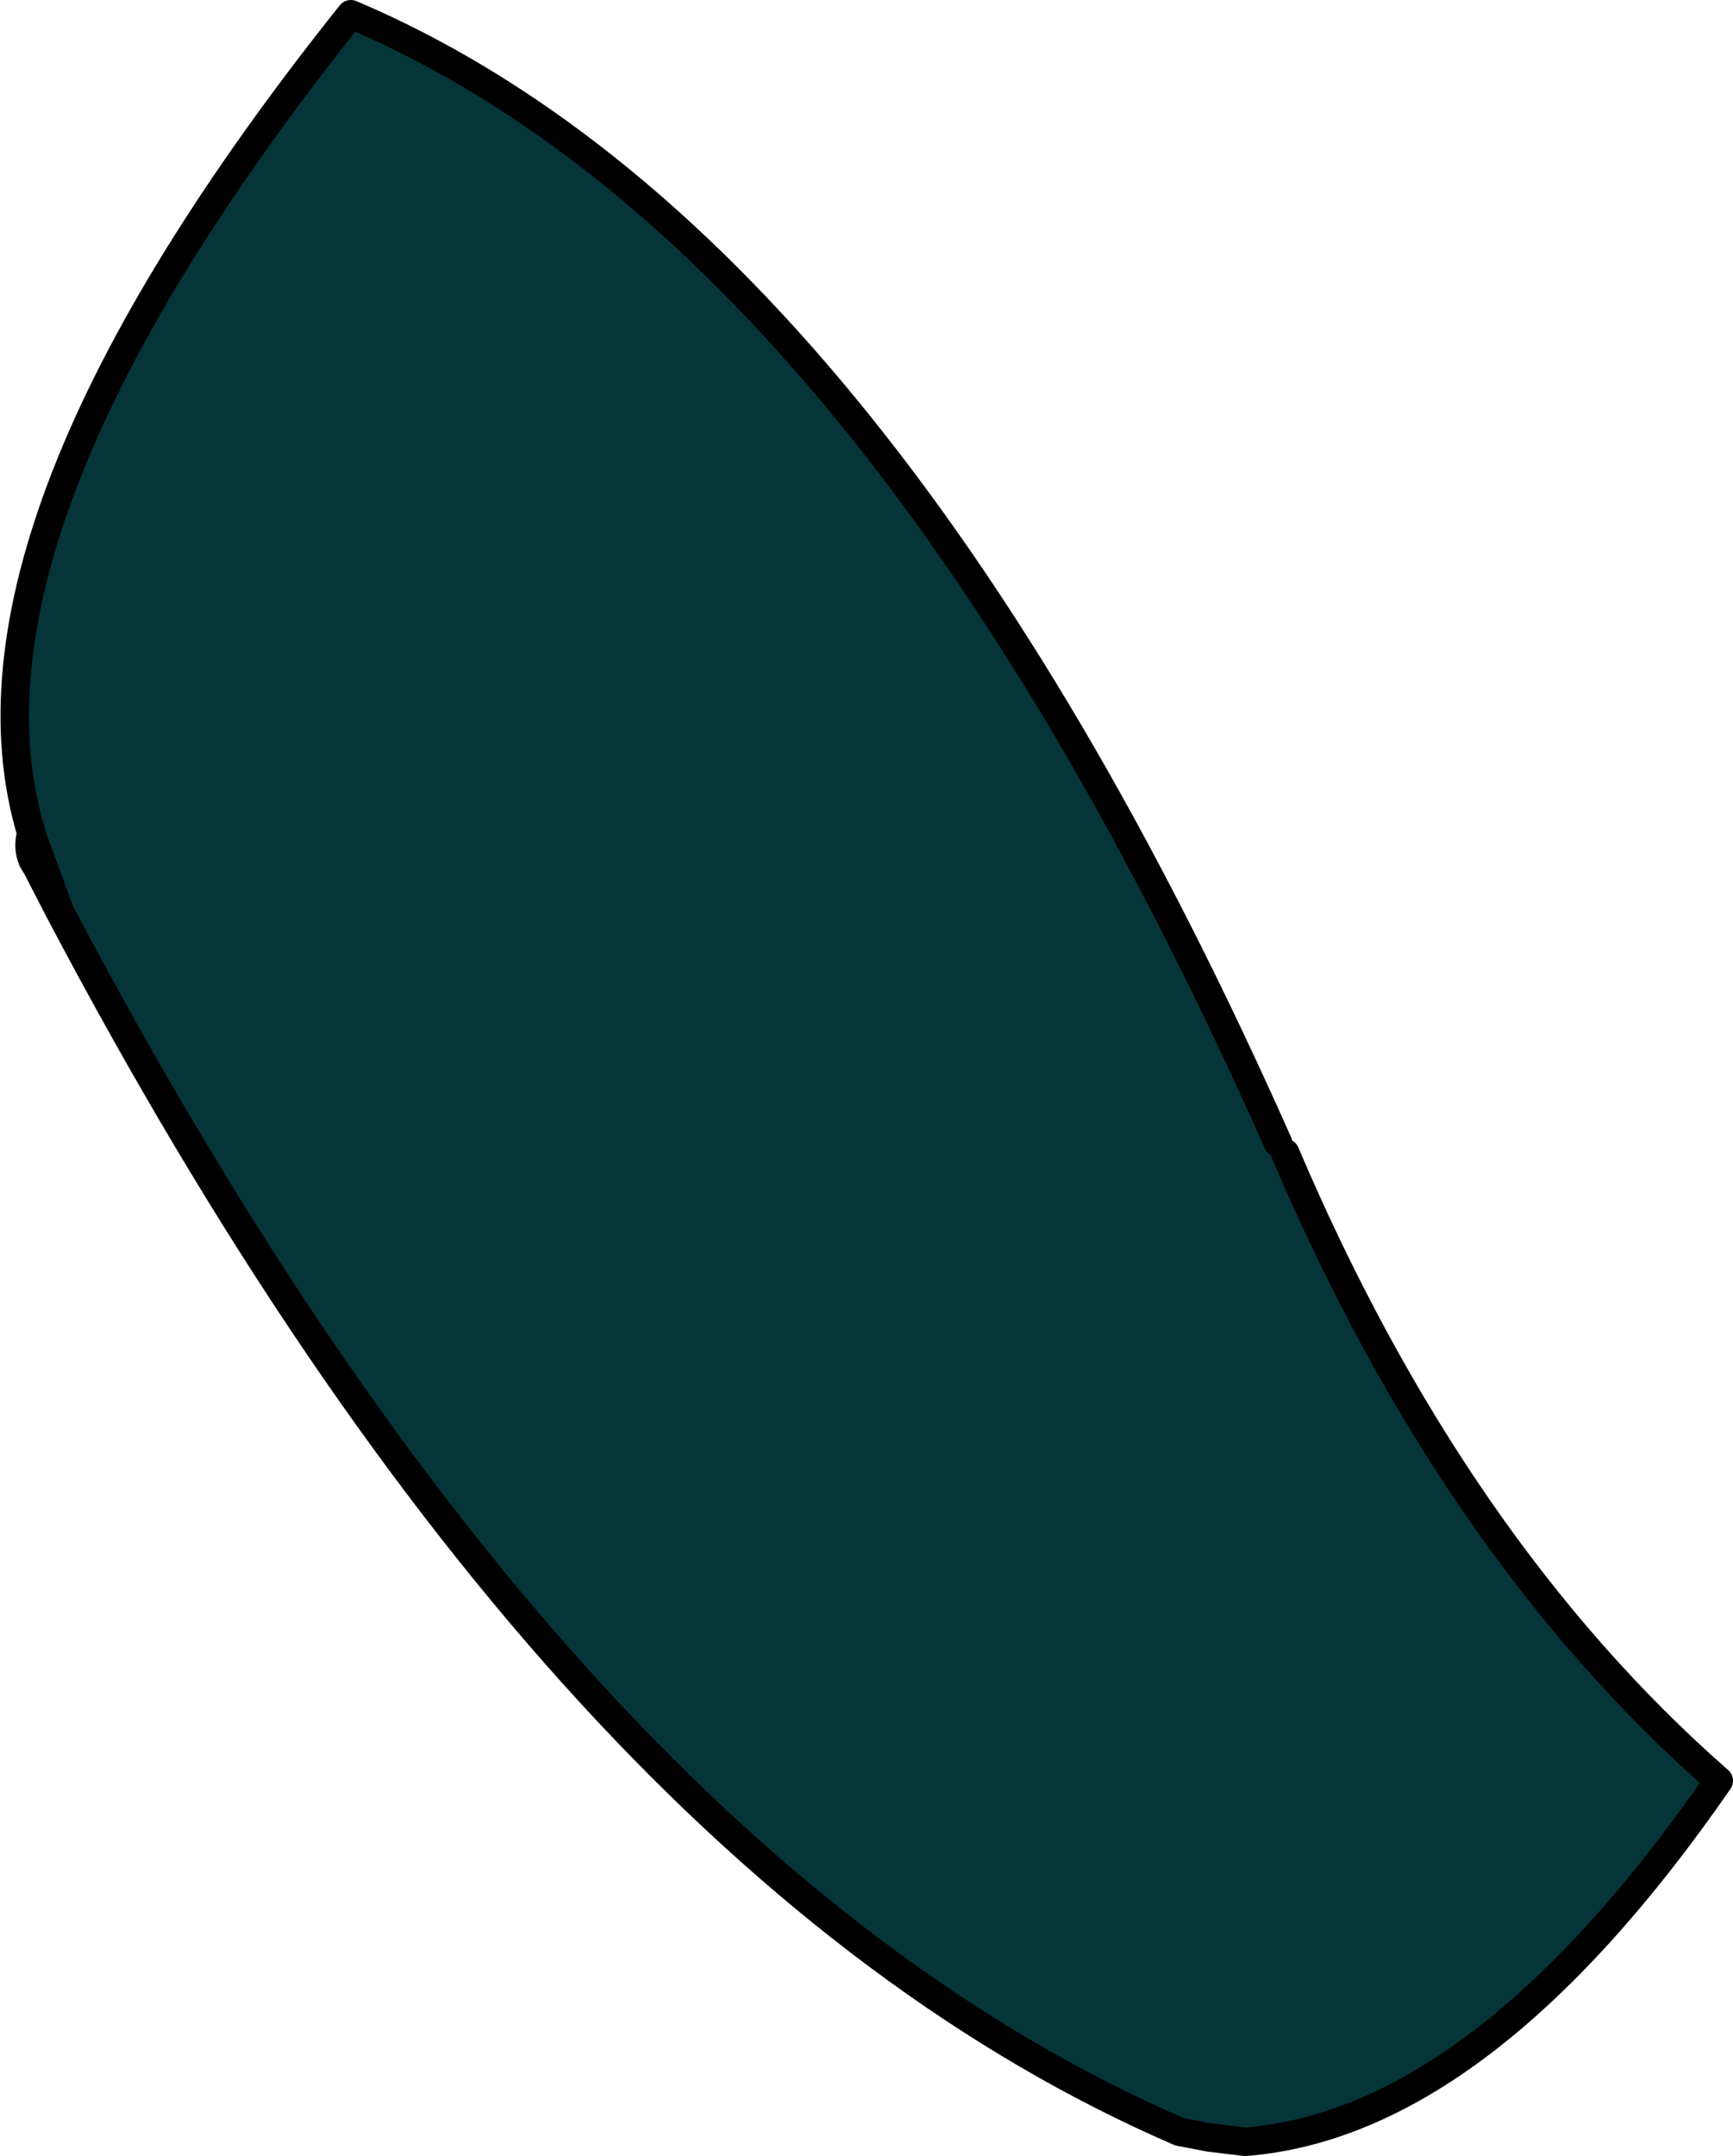
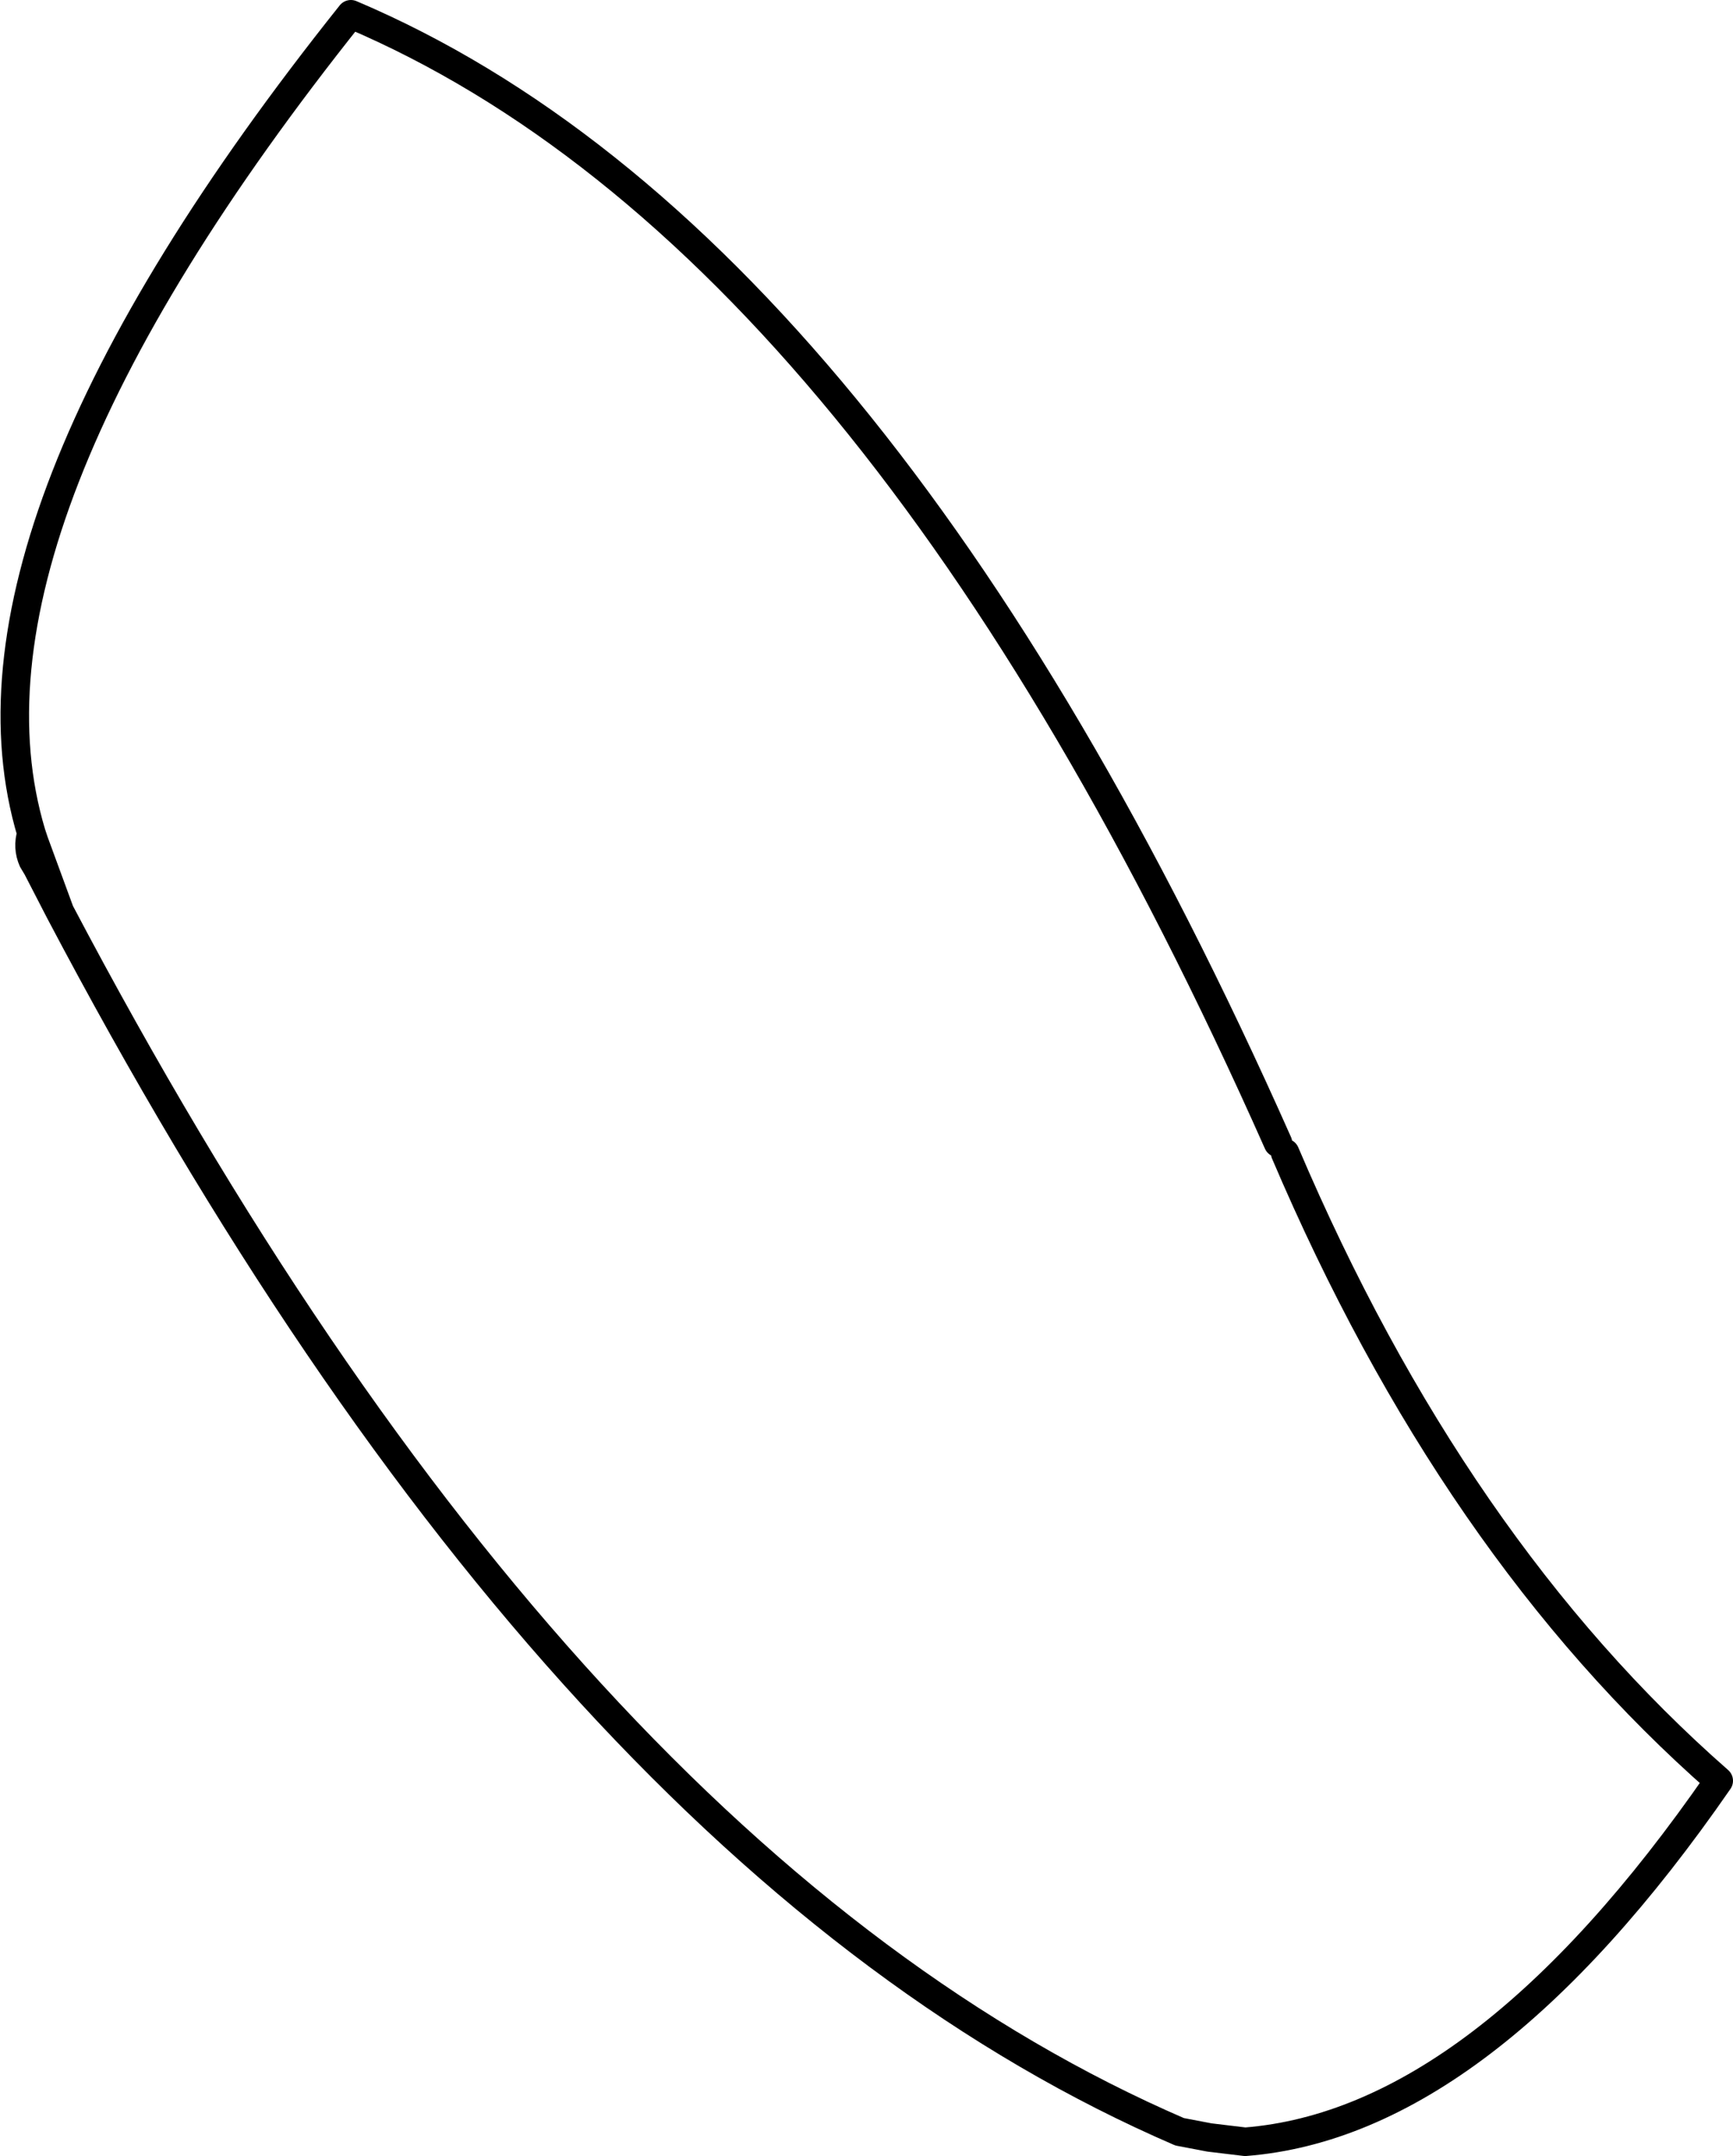
<svg xmlns="http://www.w3.org/2000/svg" height="75.55px" width="60.75px">
  <g transform="matrix(1.0, 0.0, 0.0, 1.0, -72.85, -103.7)">
-     <path d="M74.95 135.65 L74.05 133.2 73.95 132.9 Q70.75 122.25 85.15 104.2 103.55 112.0 117.65 143.75 L117.9 144.1 Q123.8 157.95 133.1 166.1 124.8 178.1 116.5 178.75 L115.25 178.6 114.2 178.4 Q92.55 169.05 74.95 135.65" fill="#063539" fill-rule="evenodd" stroke="none" />
    <path d="M74.05 133.2 L74.0 133.85 74.15 134.1 74.95 135.65 74.05 133.2 73.95 132.9 Q73.8 133.4 74.0 133.85 M117.65 143.75 Q103.55 112.0 85.15 104.2 70.75 122.25 73.95 132.9 M117.9 144.1 Q123.8 157.95 133.1 166.1 124.8 178.1 116.5 178.75 L115.25 178.6 114.2 178.4 Q92.55 169.05 74.95 135.65" fill="none" stroke="#000000" stroke-linecap="round" stroke-linejoin="round" stroke-width="1.0" />
  </g>
</svg>